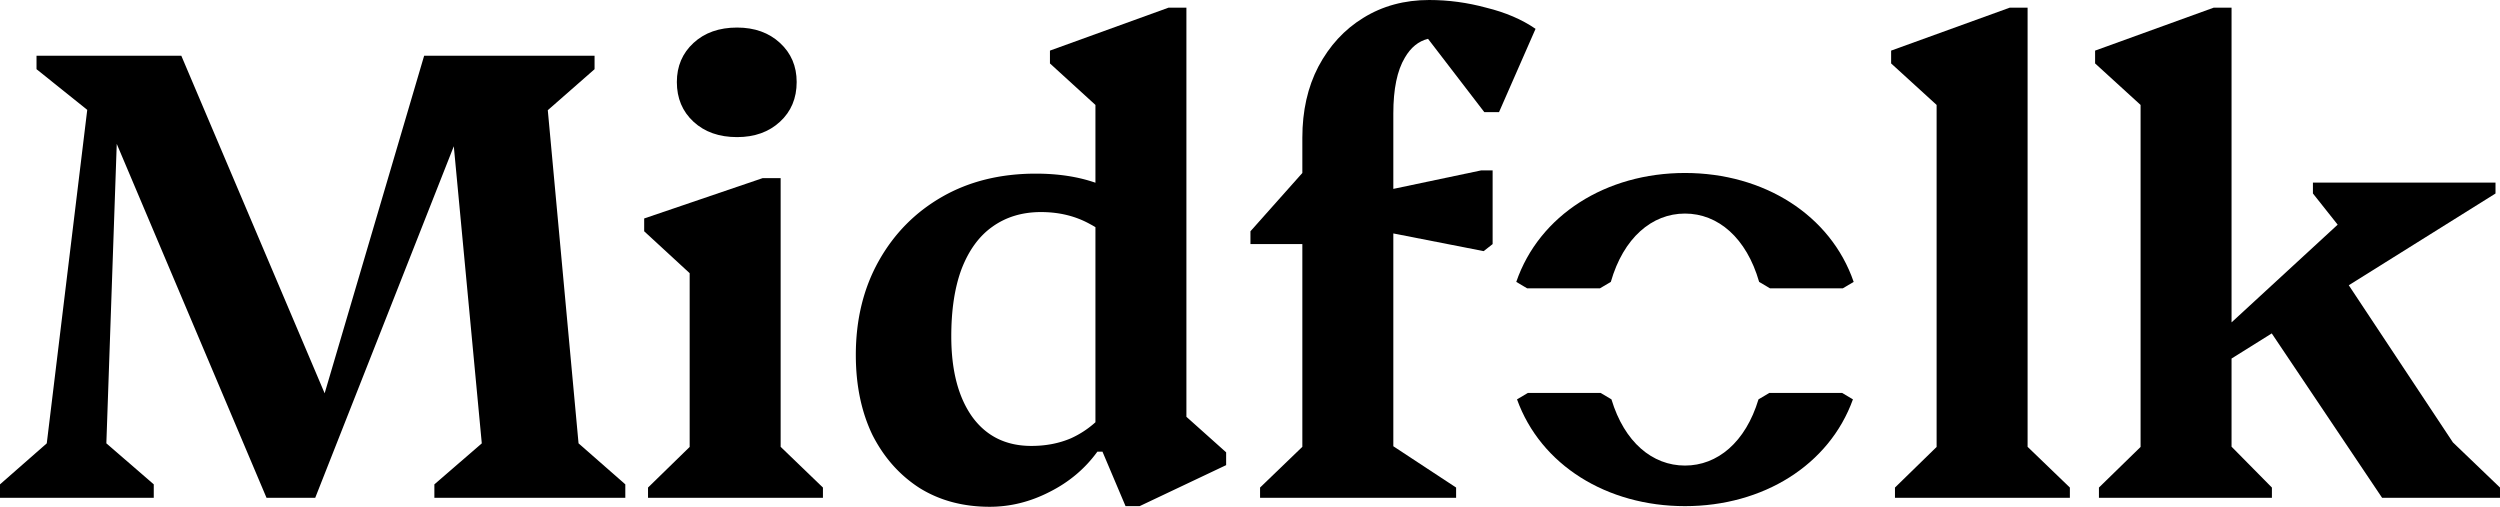
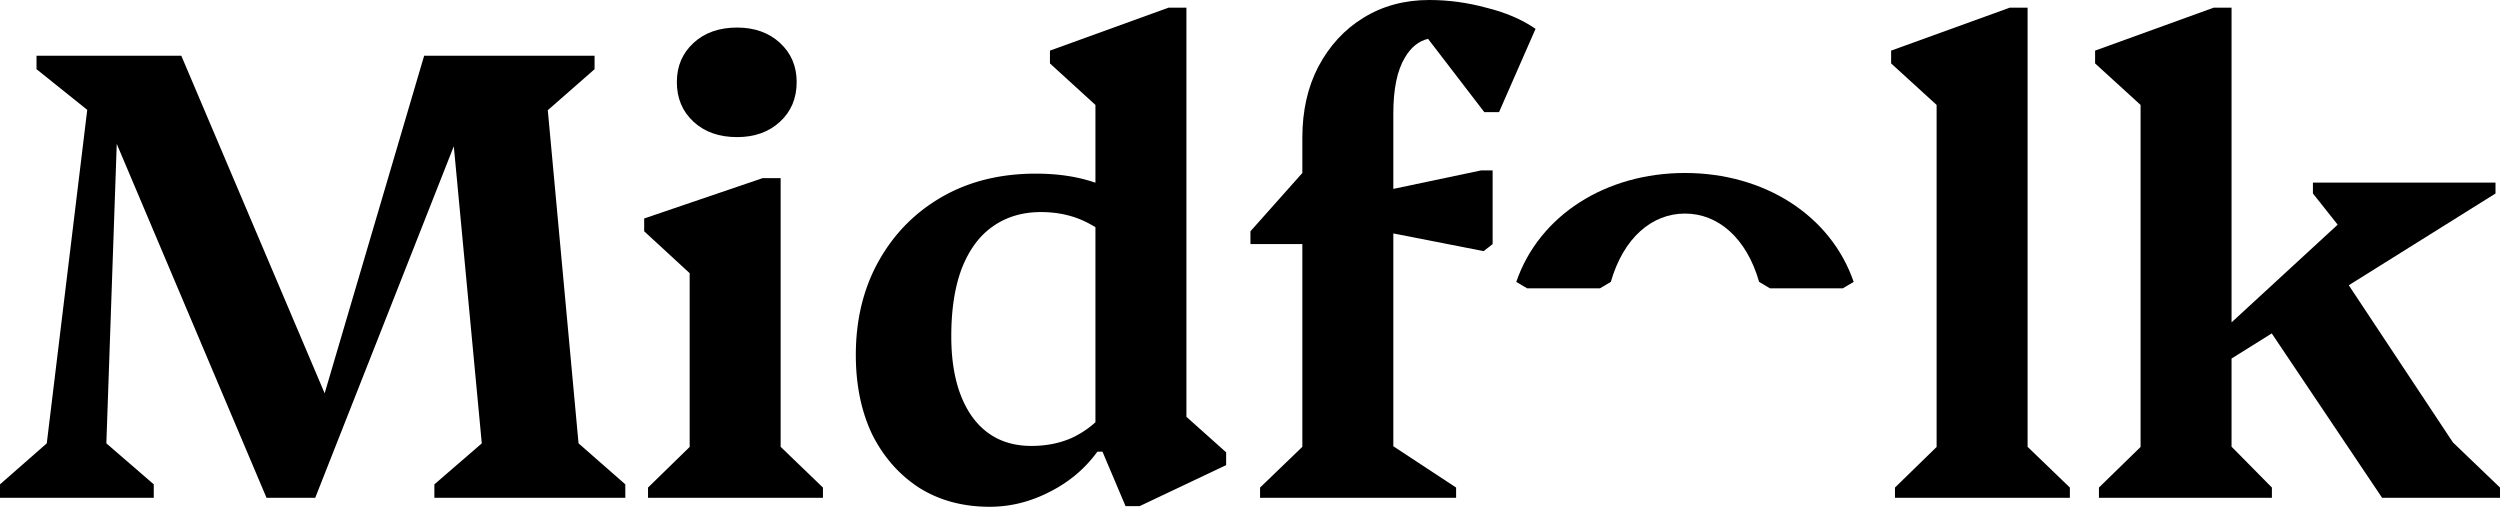
<svg xmlns="http://www.w3.org/2000/svg" width="2400" height="487" viewBox="0 0 2400 487" fill="none">
  <path d="M1209.66 477.9v-9.85l40.59-39.1V234.32h-49.82v-12.3l49.82-55.97v-33.82c0-25.84 5.12-48.6 15.38-68.27 10.66-20.1 25.01-35.68 43.05-46.75C1327.13 5.74 1348.25 0 1372.03 0c18.45 0 36.7 2.46 54.74 7.38 18.45 4.51 34.24 11.28 47.36 20.3l-35.06 79.95h-14.15l-54.01-70.36c-9.13 2.23-16.55 8.26-22.25 18.08-7.38 12.3-11.07 30.14-11.07 53.51v72.48l84.26-17.74h11.07v70.73l-8.61 6.77-86.72-16.99V428.4l60.27 39.65v9.84h-188.2Z" fill="black" />
  <path d="M1819.17 477.9v-9.85l39.98-38.99V100.73l-43.67-39.84v-12.3l113.79-41.2h17.22v421.57l40.59 39.1v9.83h-167.91Z" fill="black" />
  <path d="M2014.98 477.9v-9.85l39.98-38.99V100.73l-43.67-39.84v-12.3l113.78-41.2h17.22v302.1l101.87-93.81-23.75-29.94V175.3h175.28v10.46l-140.86 88.08 99.97 150.86 45.2 43.36v9.84h-113.17l-105.94-157.83-38.6 24.13v84.62l38.75 39.24v9.84h-166.06Z" fill="black" />
  <path fill-rule="evenodd" clip-rule="evenodd" d="m1058.38 433.61 22.14 52.28h13.53l83.04-39.36v-12.3l-38.14-34.1V7.38h-17.22l-113.78 41.2V60.9l43.67 39.84v74.68c-16.7-5.82-35.77-8.73-57.2-8.73-34.04 0-63.97 7.38-89.8 22.14-25.83 14.76-46.13 35.26-60.9 61.5-14.75 26.25-22.13 56.38-22.13 90.42 0 29.11 5.33 54.74 15.99 76.88 11.07 21.73 26.24 38.75 45.51 51.05 19.27 11.89 41.62 17.83 67.04 17.83 19.69 0 38.75-4.71 57.2-14.14 18.86-9.43 34.24-22.35 46.13-38.75h4.92Zm-6.76-28.25V218.08c-1.63-1-3.27-1.94-4.92-2.81-13.95-7.8-29.73-11.69-47.36-11.69-18.04 0-33.63 4.72-46.75 14.15-12.7 9.02-22.55 22.55-29.52 40.6-6.56 17.62-9.84 39.15-9.84 64.57 0 32.8 6.76 58.64 20.3 77.5 13.53 18.45 32.39 27.68 56.58 27.68 13.94 0 26.65-2.46 38.13-7.38a91.13 91.13 0 0 0 23.38-15.34Z" fill="black" />
  <path d="M622.1 477.9v-9.85l39.98-38.99v-166.8l-43.67-40.23v-12.3l113.79-38.75h17.22v257.98l40.6 39.1v9.83H622.1Z" fill="black" />
  <path d="M707.6 131.62c-17.23 0-31.17-4.92-41.83-14.76-10.66-9.84-15.99-22.55-15.99-38.13 0-15.17 5.33-27.68 16-37.52 10.65-9.84 24.6-14.76 41.82-14.76 16.8 0 30.54 4.92 41.2 14.76 10.67 9.84 16 22.35 16 37.52 0 15.58-5.33 28.29-16 38.13-10.66 9.84-24.4 14.76-41.2 14.76Z" fill="black" />
  <path d="M112.08 138.13 255.86 477.9h46.75l133.04-337.5 26.87 285.23L417 464.98v12.91h183.3v-12.91l-44.9-39.37-29.52-319.82 44.9-39.36V53.5h-163.6l-95.52 324.07L174.06 53.5h-139v12.92l48.69 39.05L44.9 425.61 0 464.99v12.91h147.61v-12.91L102.1 425.6l9.98-287.48Z" fill="black" />
-   <path d="M1778.81 383.38c-22.73 63.18-86.33 102.51-161.23 102.51-74.91 0-138.51-39.33-161.24-102.5l10.37-6.16h69.93l10.35 6.15c12.43 41.18 39.36 63.56 70.59 63.56 31.22 0 58.16-22.38 70.58-63.56l10.36-6.15h69.93l10.36 6.15Z" fill="black" />
  <path d="m1779.53 270.62-10.38 6.15h-70l-10.38-6.15c-12.14-42.28-39.45-65.6-71.19-65.6-31.74 0-59.05 23.32-71.19 65.6l-10.39 6.15h-69.99l-10.39-6.15c22.08-64.24 86.25-104.56 161.96-104.56 75.71 0 139.87 40.32 161.95 104.56Z" fill="black" />
</svg>